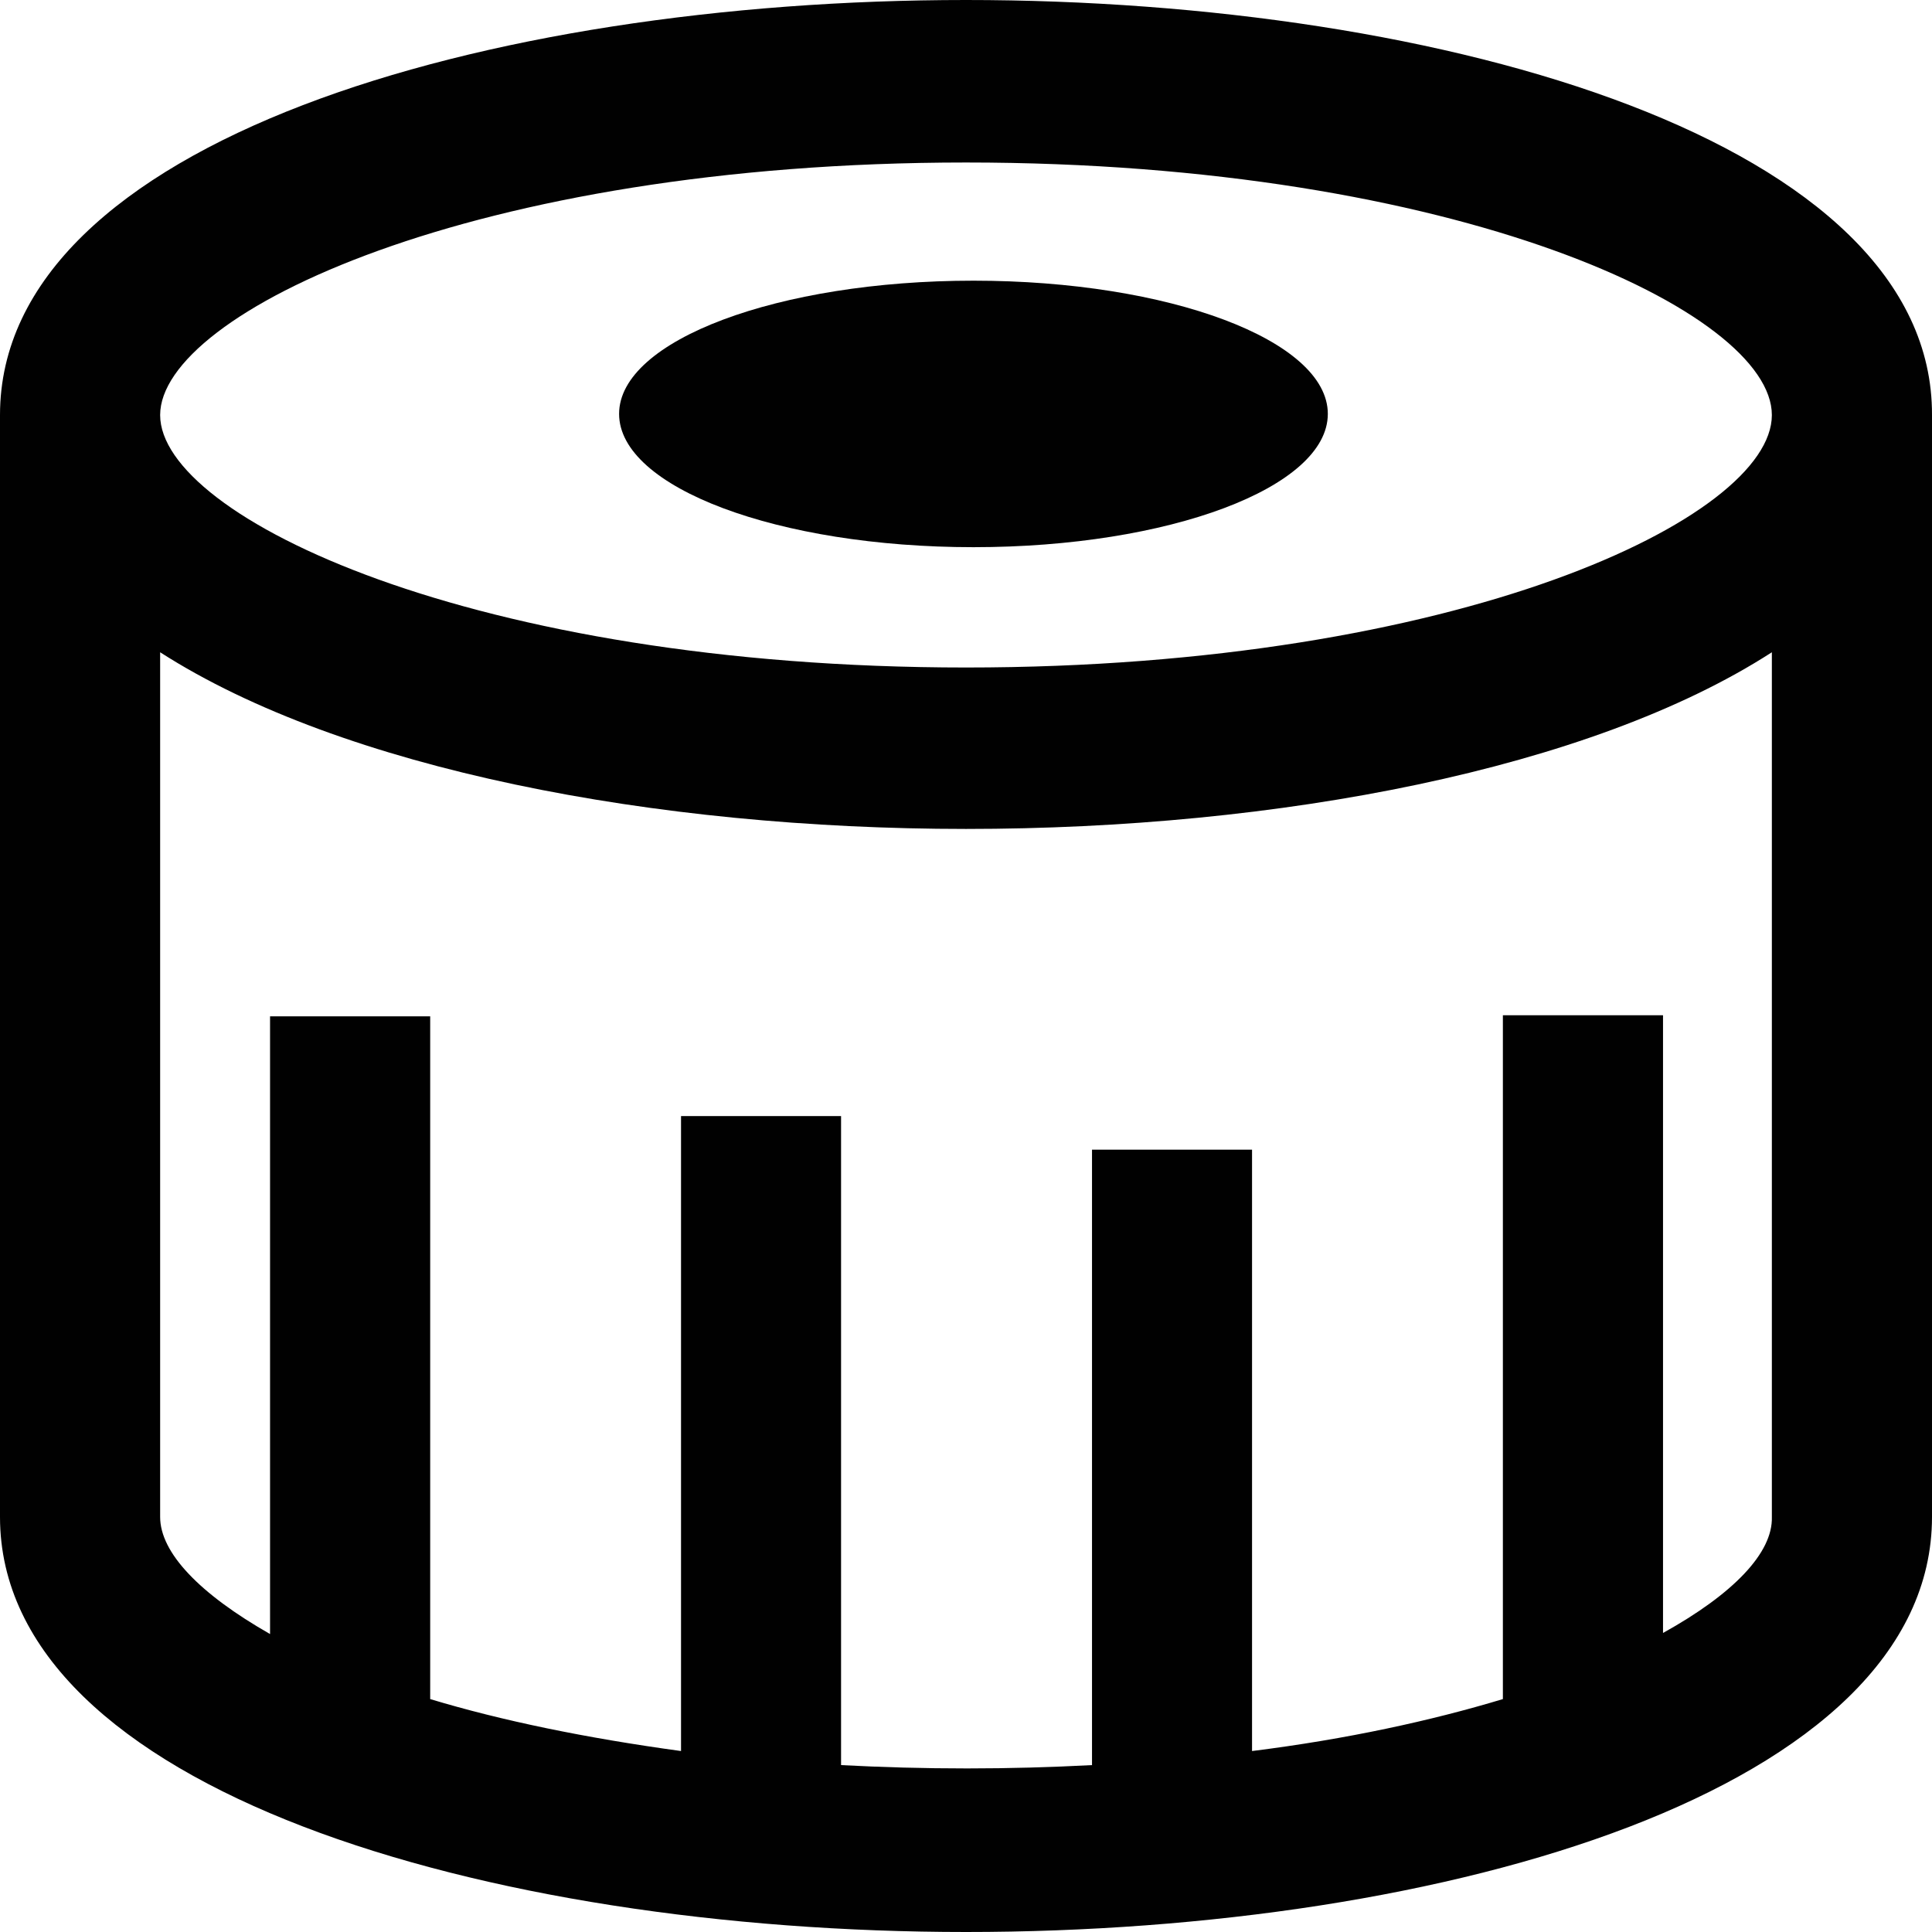
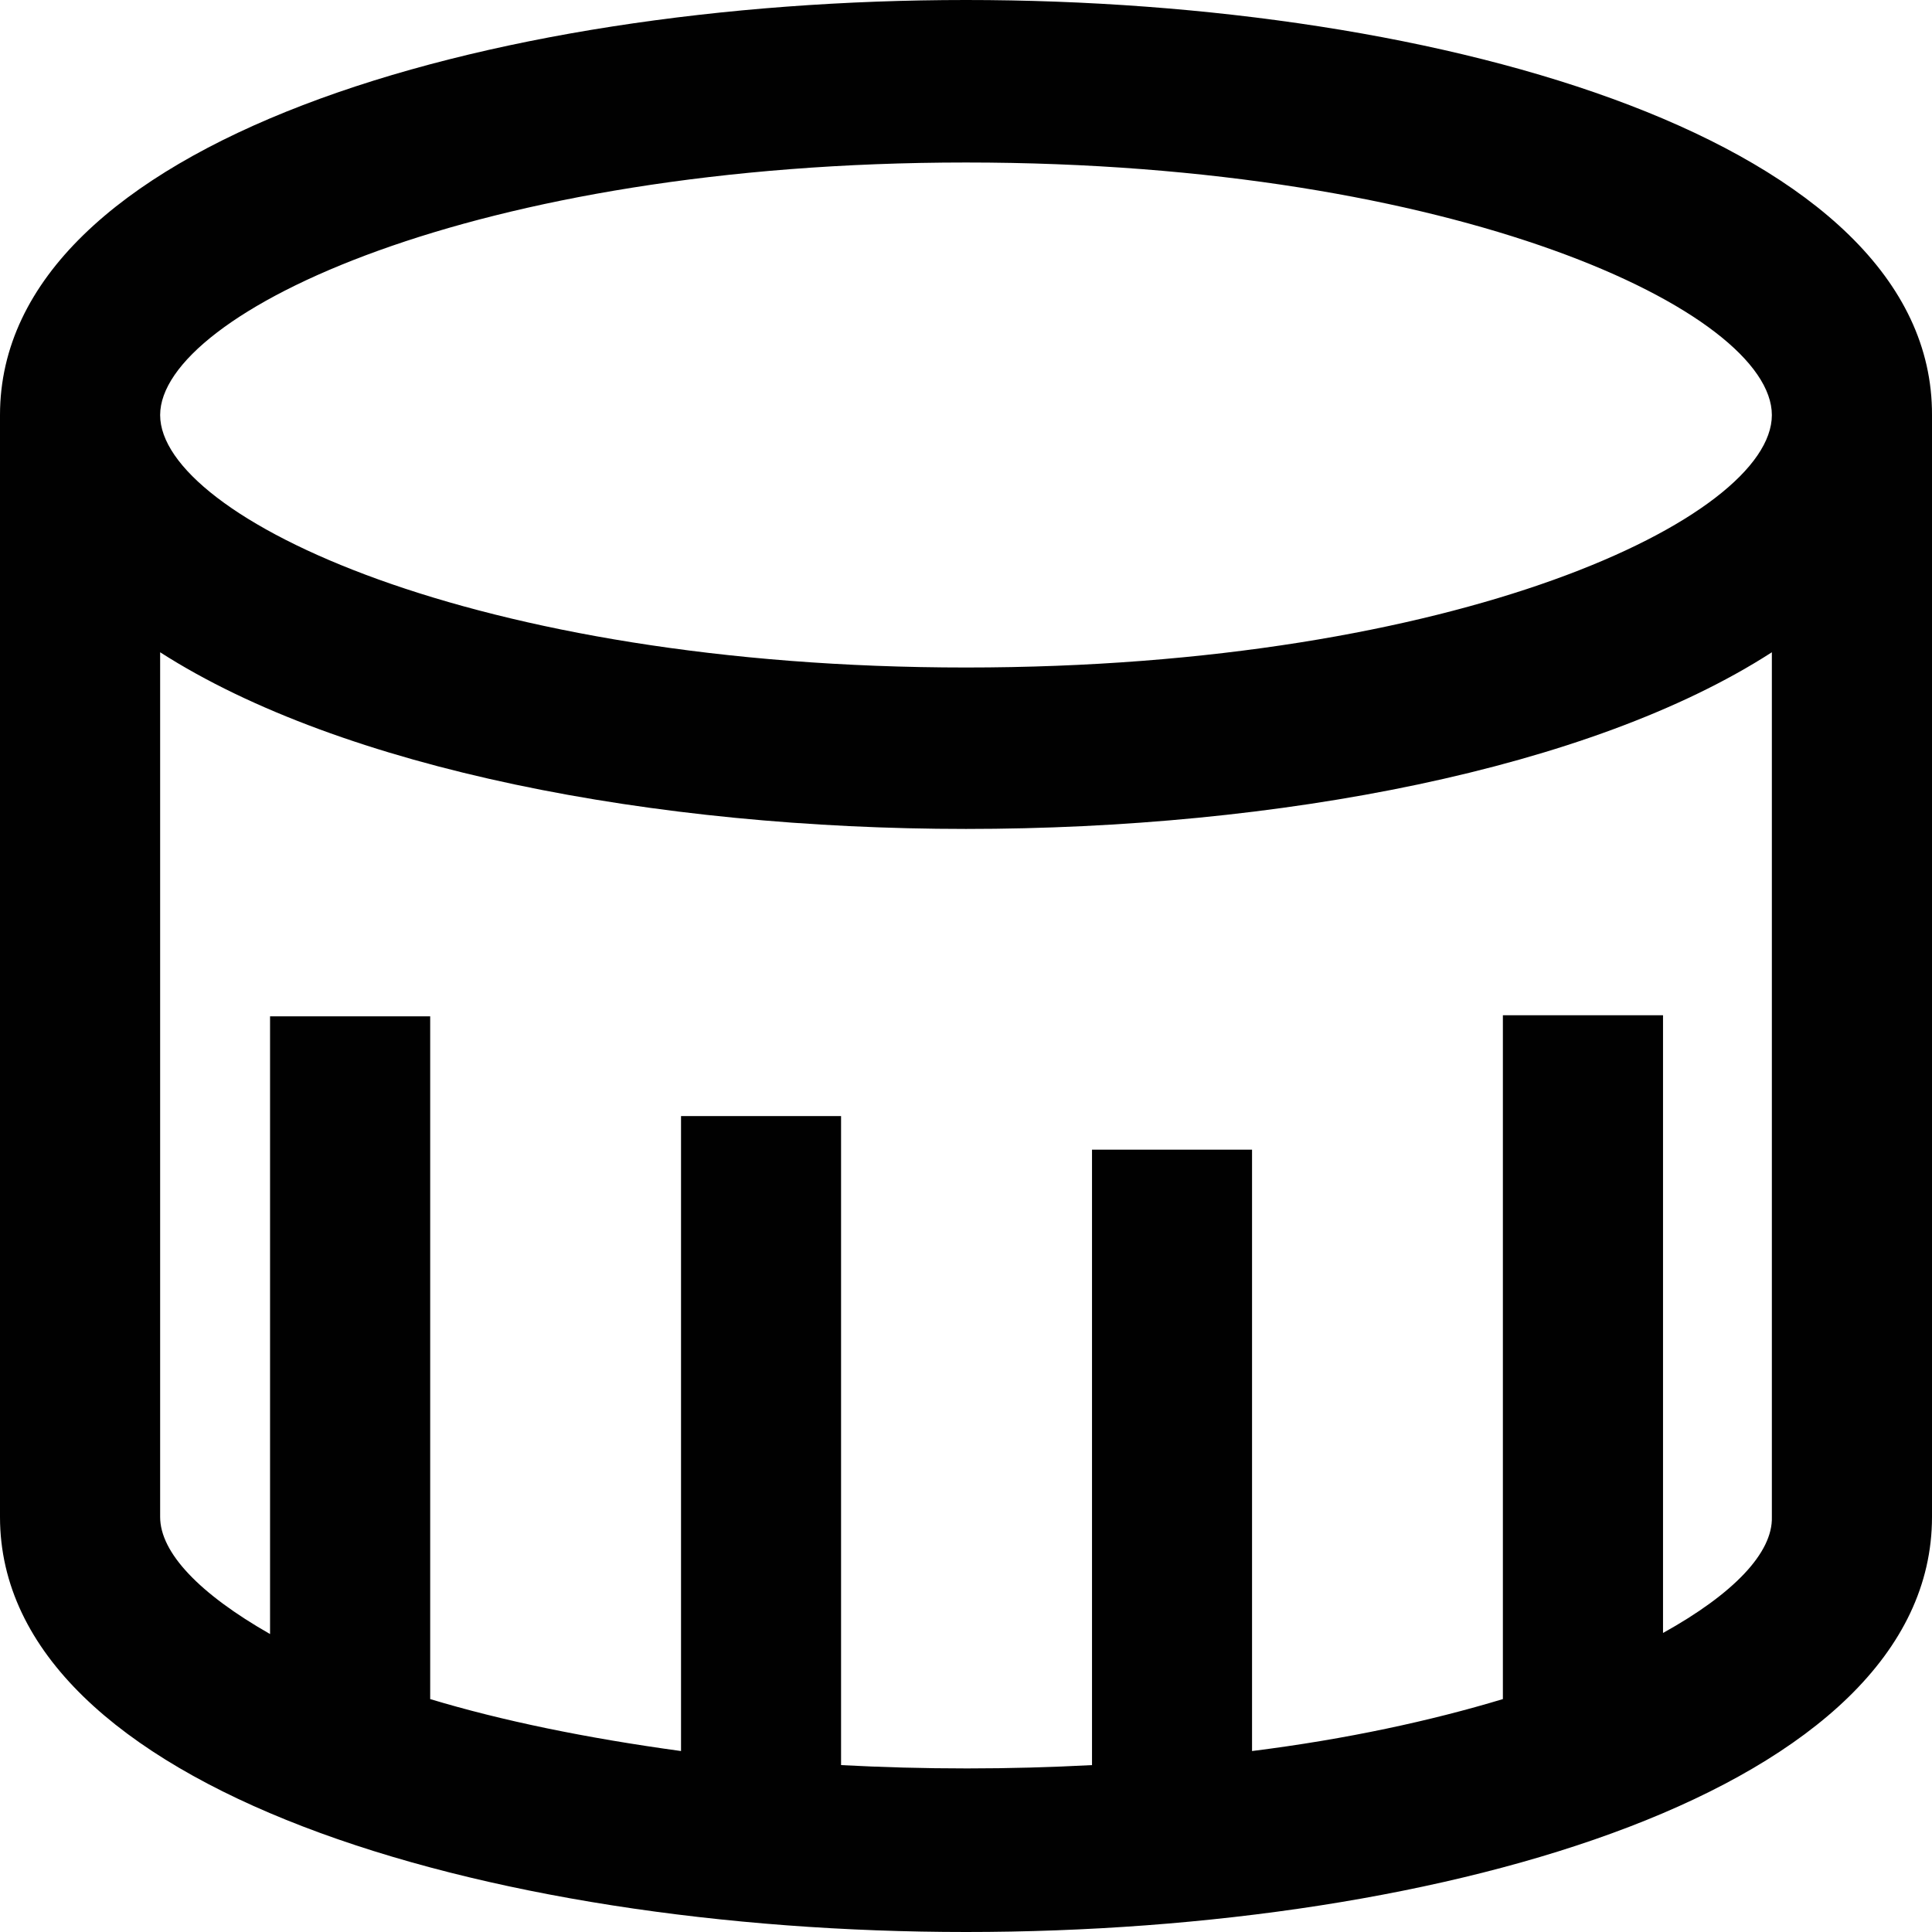
<svg xmlns="http://www.w3.org/2000/svg" xmlns:xlink="http://www.w3.org/1999/xlink" version="1.1" height="18" width="18">
  <defs>
    <path id="path-0" opacity="1" fill-rule="evenodd" d="M9,0 C4.525,0 0,1.323 0,3.867 L0,14.133 C0,16.667 4.525,18 9,18 C13.475,18 18,16.677 18,14.133 L18,3.867 C18.01,1.323 13.475,0 9,0 L9,0ZM9,1.514 C13.585,1.514 16.508,2.908 16.508,3.867 C16.508,4.826 13.585,6.219 9,6.219 C4.415,6.219 1.492,4.816 1.492,3.867 C1.492,2.918 4.415,1.514 9,1.514 L9,1.514ZM15.494,9.459 L15.494,15.214 C16.15,14.85 16.518,14.467 16.508,14.133 L16.508,6.077 C14.818,7.168 11.904,7.723 9,7.723 C6.106,7.723 3.192,7.168 1.492,6.077 L1.492,14.133 C1.492,14.467 1.86,14.85 2.516,15.224 L2.516,9.469 L4.008,9.469 L4.008,15.83 C4.674,16.031 5.46,16.193 6.345,16.314 L6.345,10.398 L7.836,10.398 L7.836,16.445 C8.214,16.465 8.602,16.476 9.01,16.476 C9.408,16.476 9.796,16.465 10.174,16.445 L10.174,10.711 L11.665,10.711 L11.665,16.314 C12.55,16.203 13.336,16.031 14.002,15.83 L14.002,9.459 L15.494,9.459 L15.494,9.459Z" />
-     <path id="path-1" opacity="1" fill-rule="evenodd" d="M9.07,5.098 C10.89,5.098 12.371,4.543 12.371,3.856 C12.371,3.17 10.89,2.615 9.07,2.615 C7.25,2.615 5.768,3.17 5.768,3.856 C5.768,4.543 7.25,5.098 9.07,5.098Z" />
  </defs>
  <g opacity="1">
    <g opacity="1">
      <use xlink:href="#path-0" fill="rgb(1,1,1)" fill-opacity="1" />
    </g>
    <g opacity="1">
      <use xlink:href="#path-1" fill="rgb(1,1,1)" fill-opacity="1" />
    </g>
  </g>
</svg>